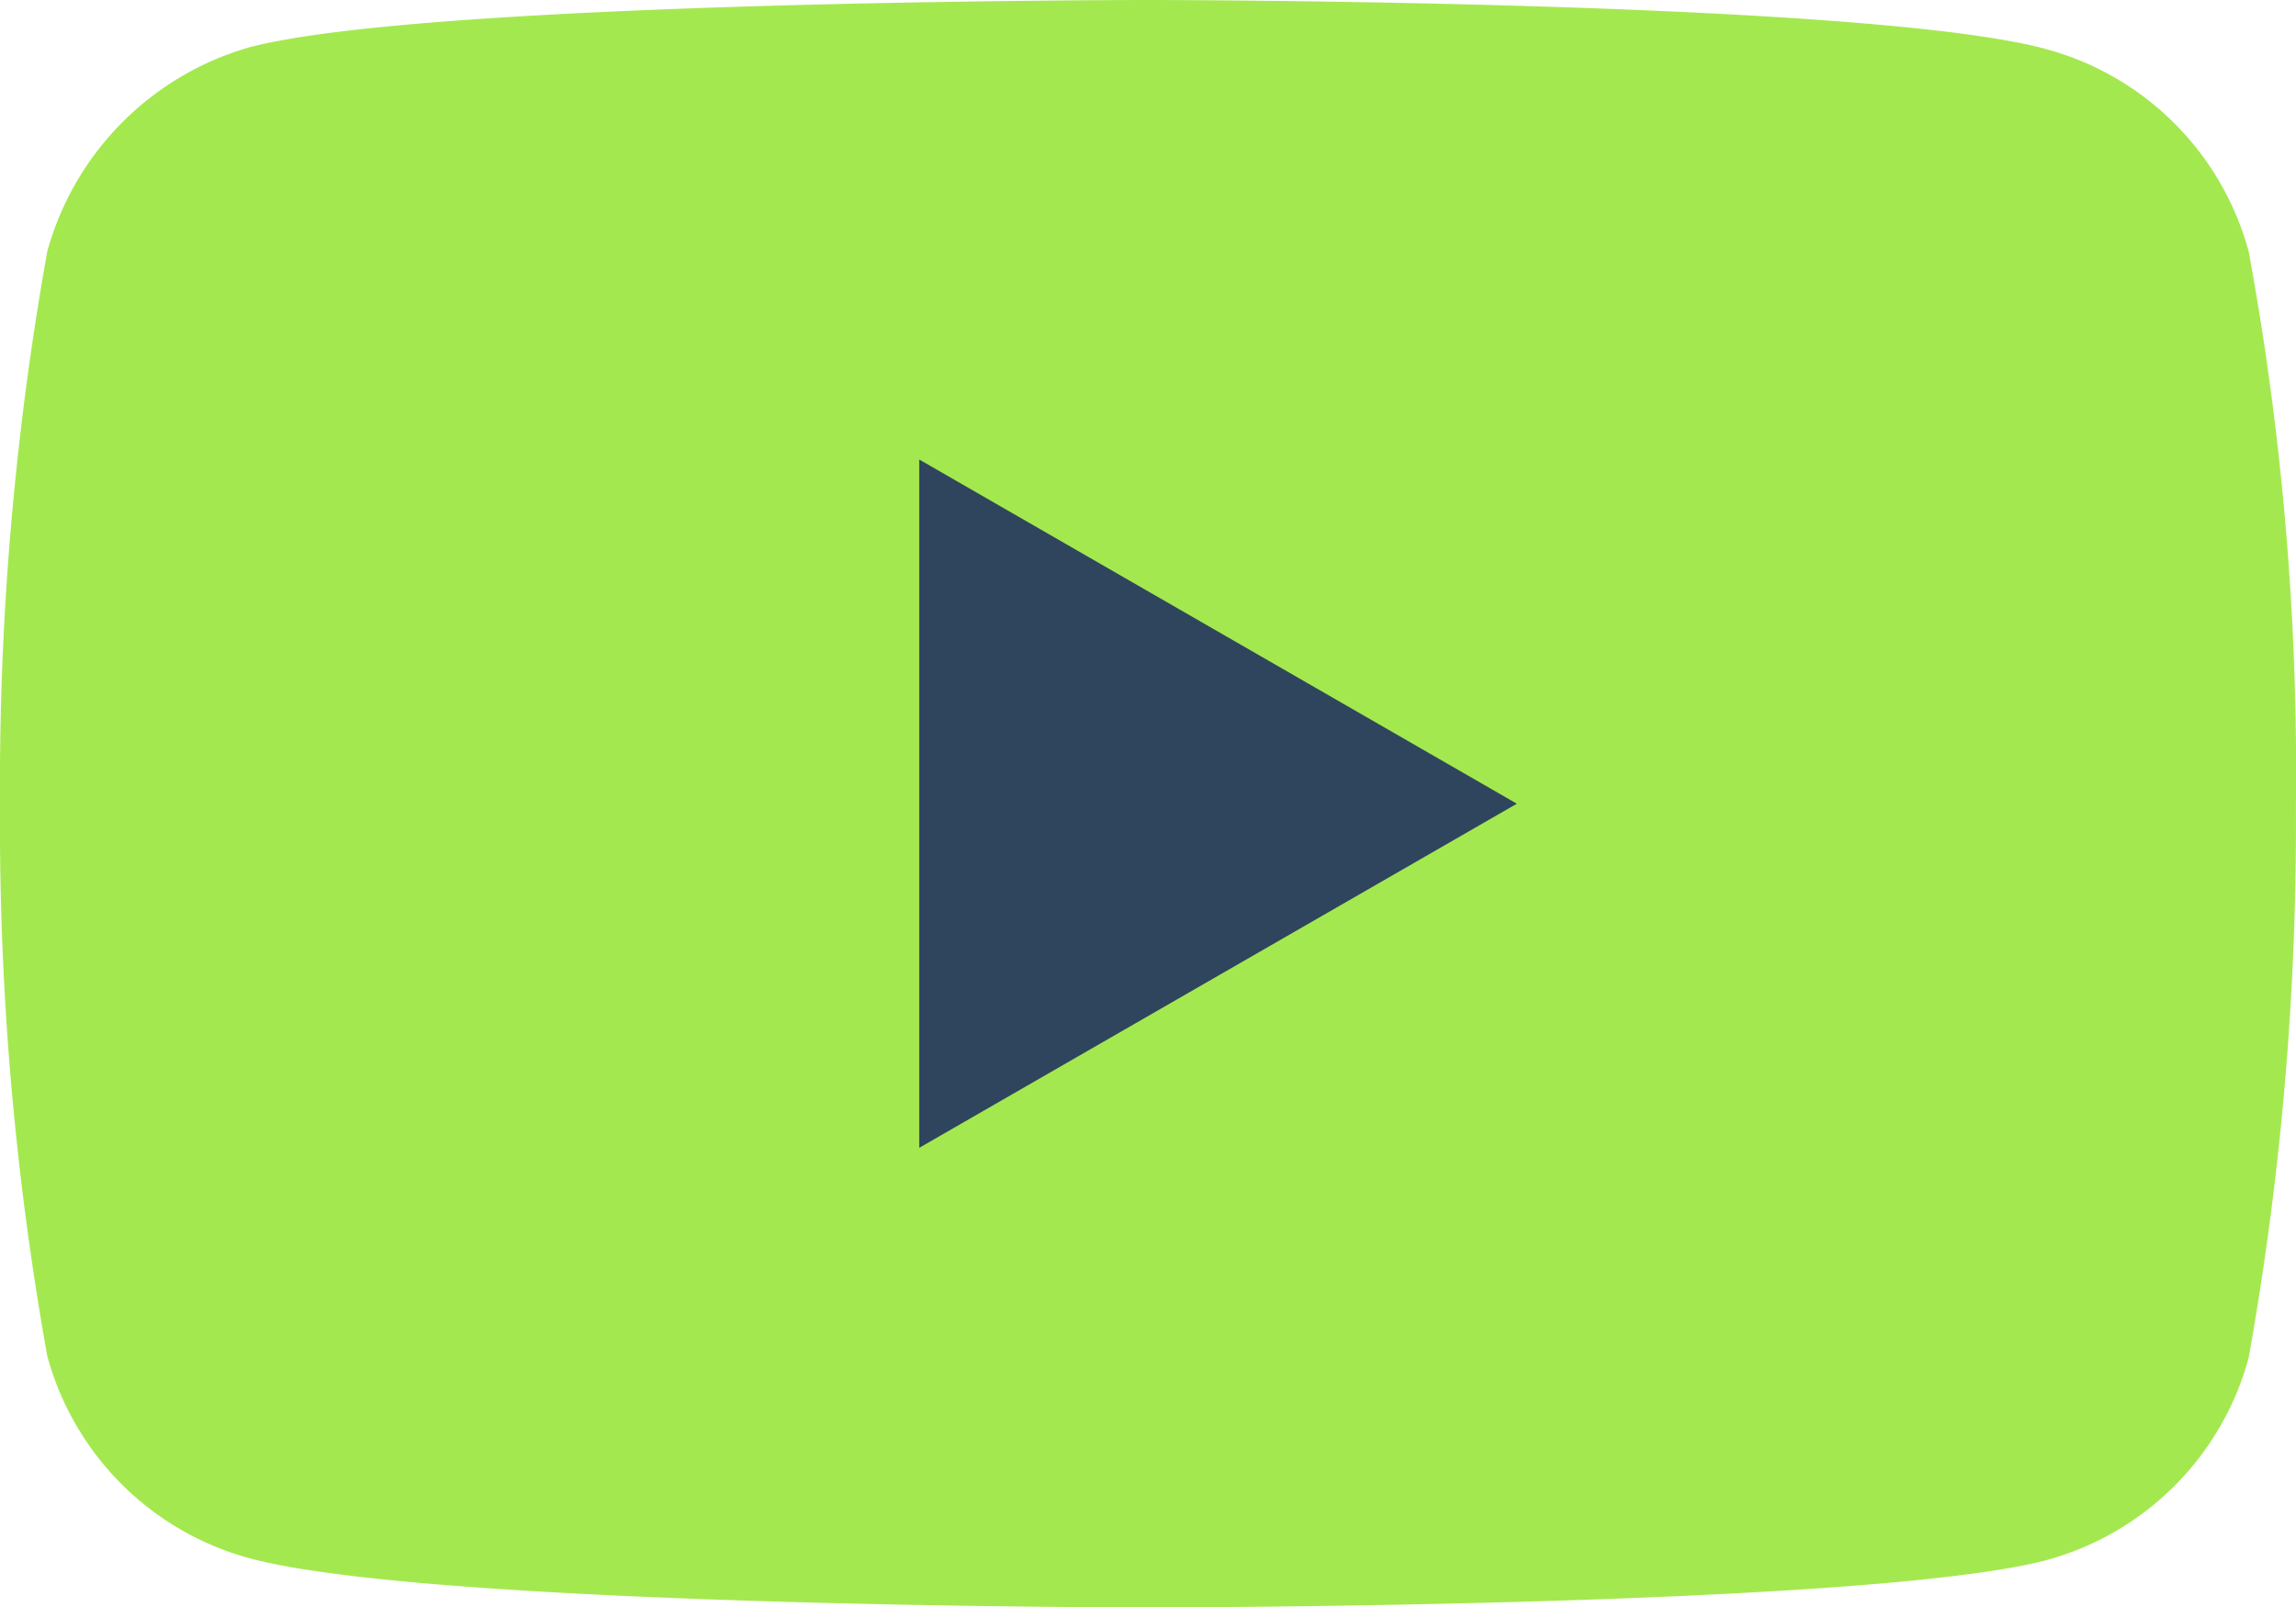
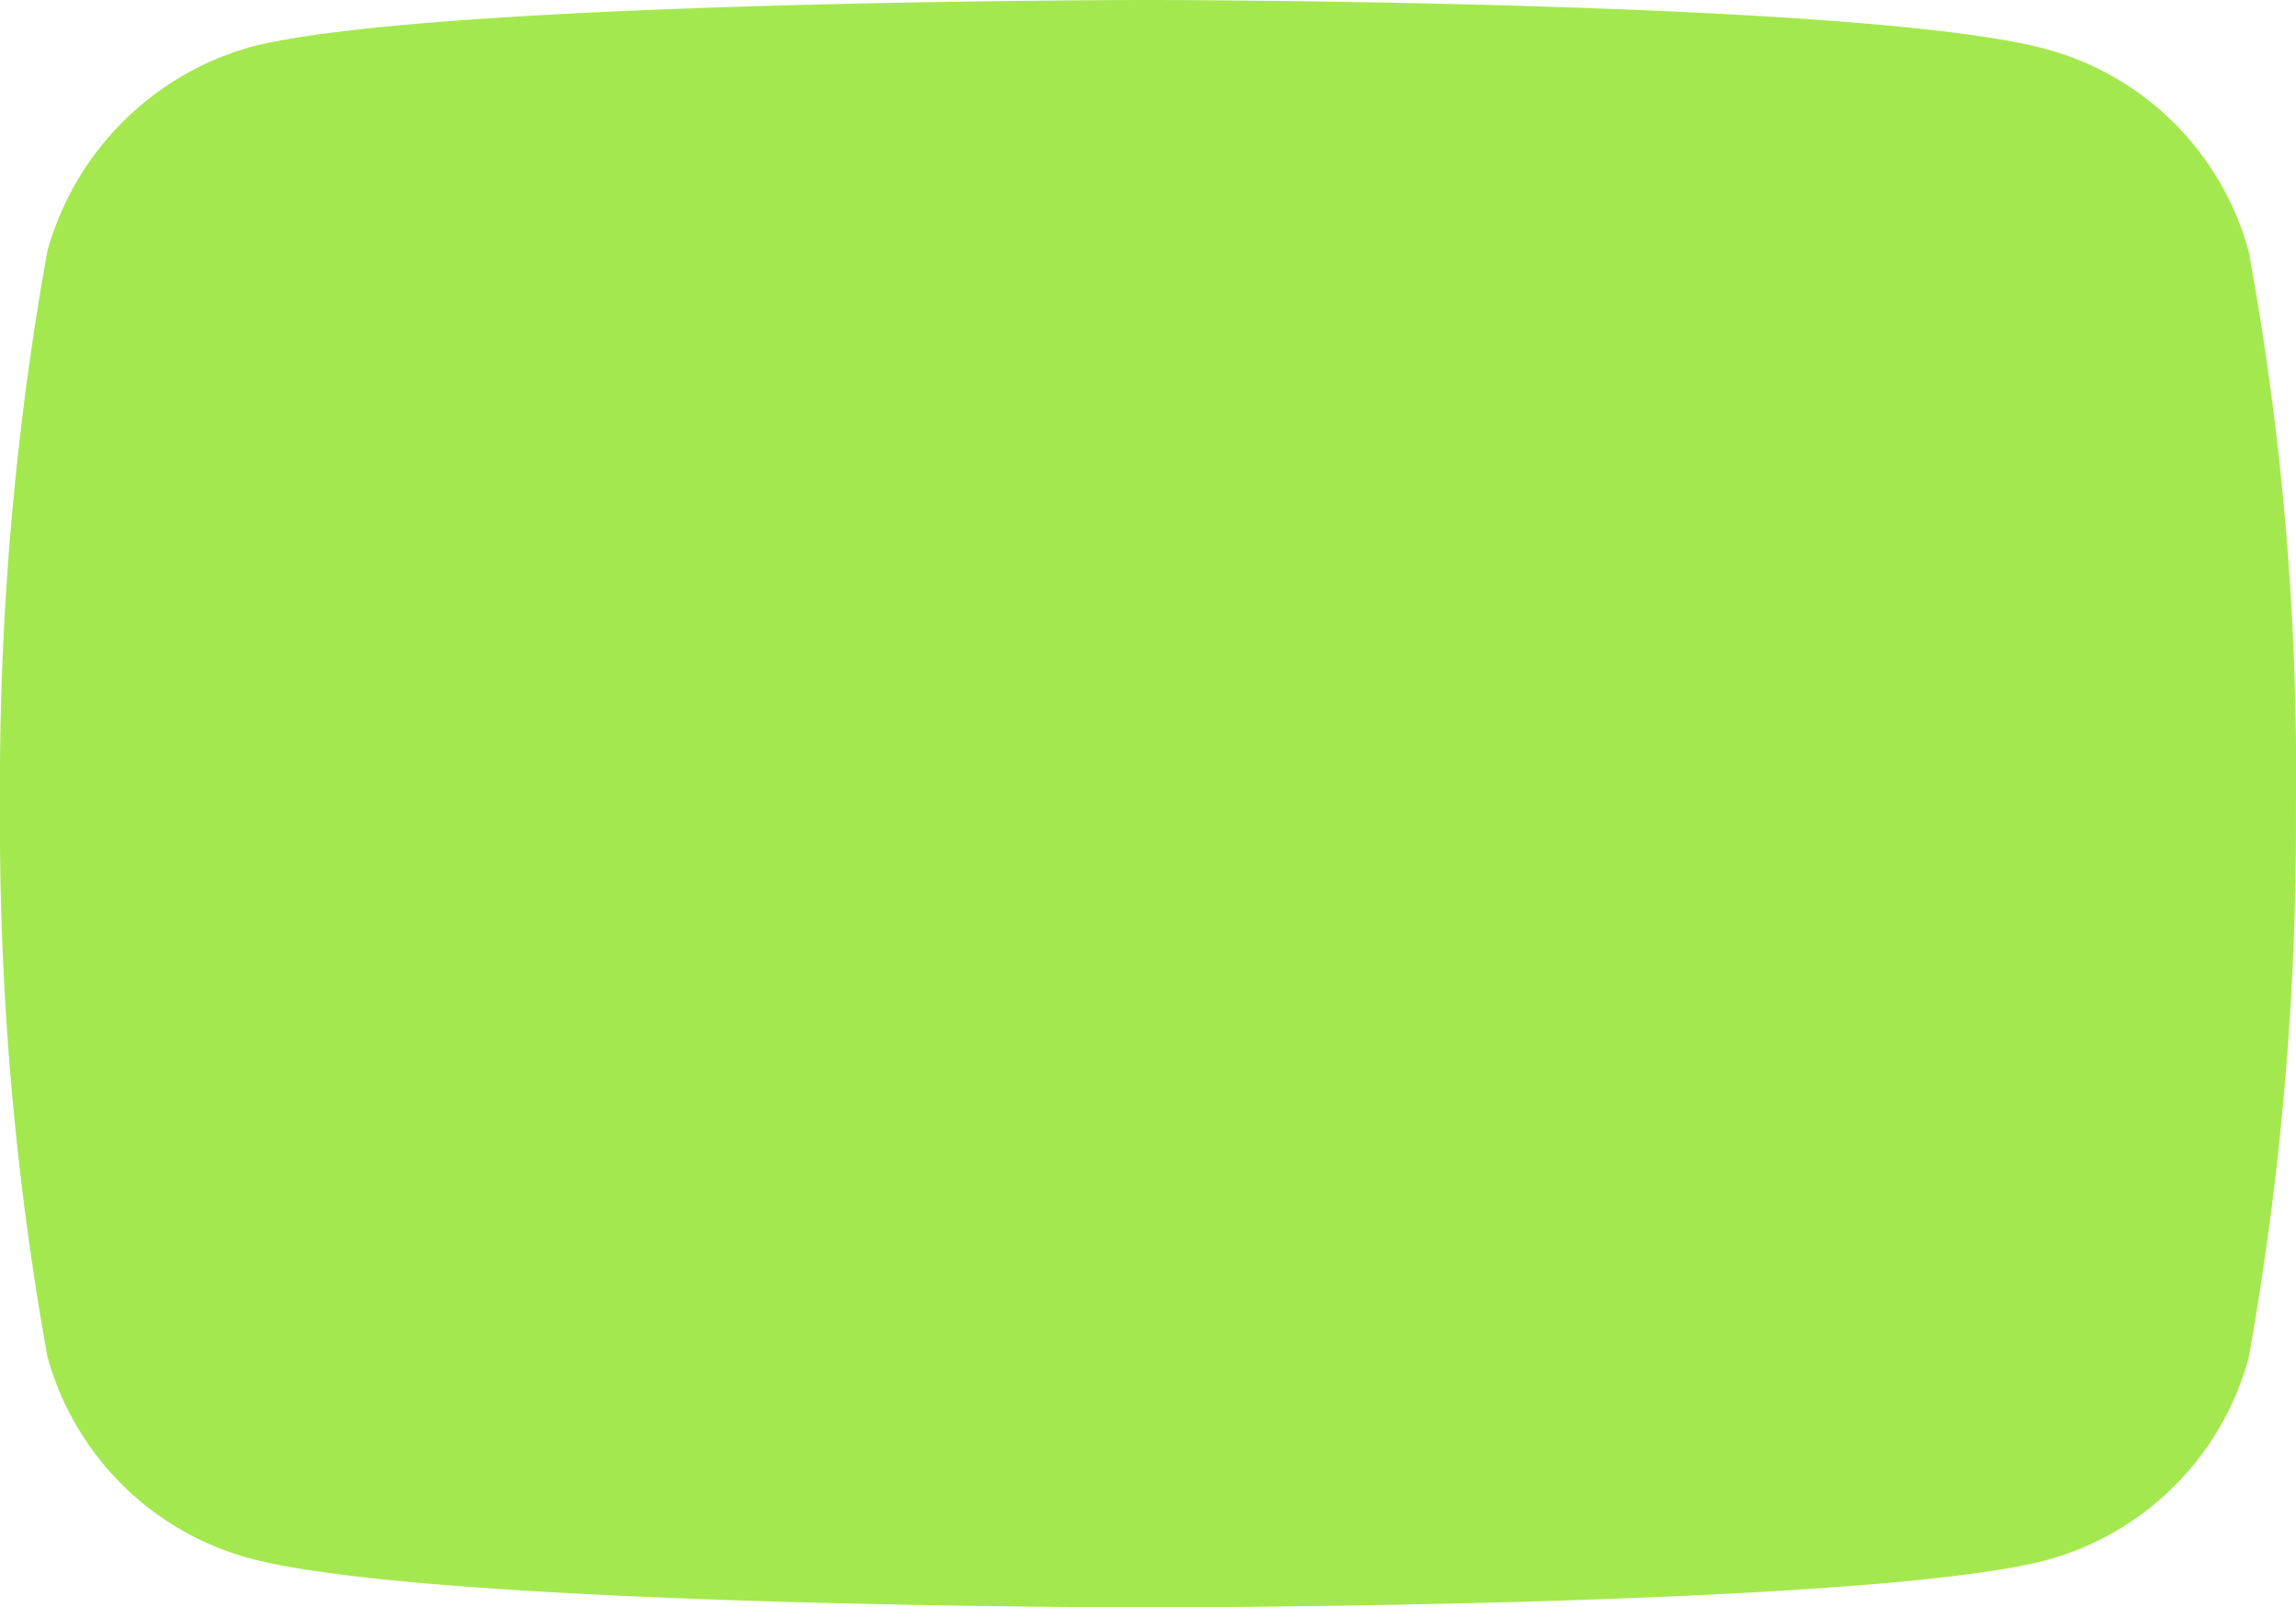
<svg xmlns="http://www.w3.org/2000/svg" id="Grupo_16698" data-name="Grupo 16698" width="27.747" height="19.427" viewBox="0 0 27.747 19.427">
  <path id="path7" d="M27.175,3.04A3.476,3.476,0,0,0,24.73.594C22.558,0,13.873,0,13.873,0S5.188,0,3.017.571A3.548,3.548,0,0,0,.571,3.04,36.63,36.63,0,0,0,0,9.714a36.495,36.495,0,0,0,.571,6.674,3.476,3.476,0,0,0,2.446,2.446c2.194.594,10.856.594,10.856.594s8.685,0,10.856-.571a3.476,3.476,0,0,0,2.446-2.446,36.63,36.63,0,0,0,.571-6.674,34.781,34.781,0,0,0-.571-6.7Z" fill="#a4e84f" />
-   <path id="polygon9" d="M35.811,18.454l-7.222-4.16v8.319Z" transform="translate(-17.48 -8.74)" fill="#2e455d" />
</svg>